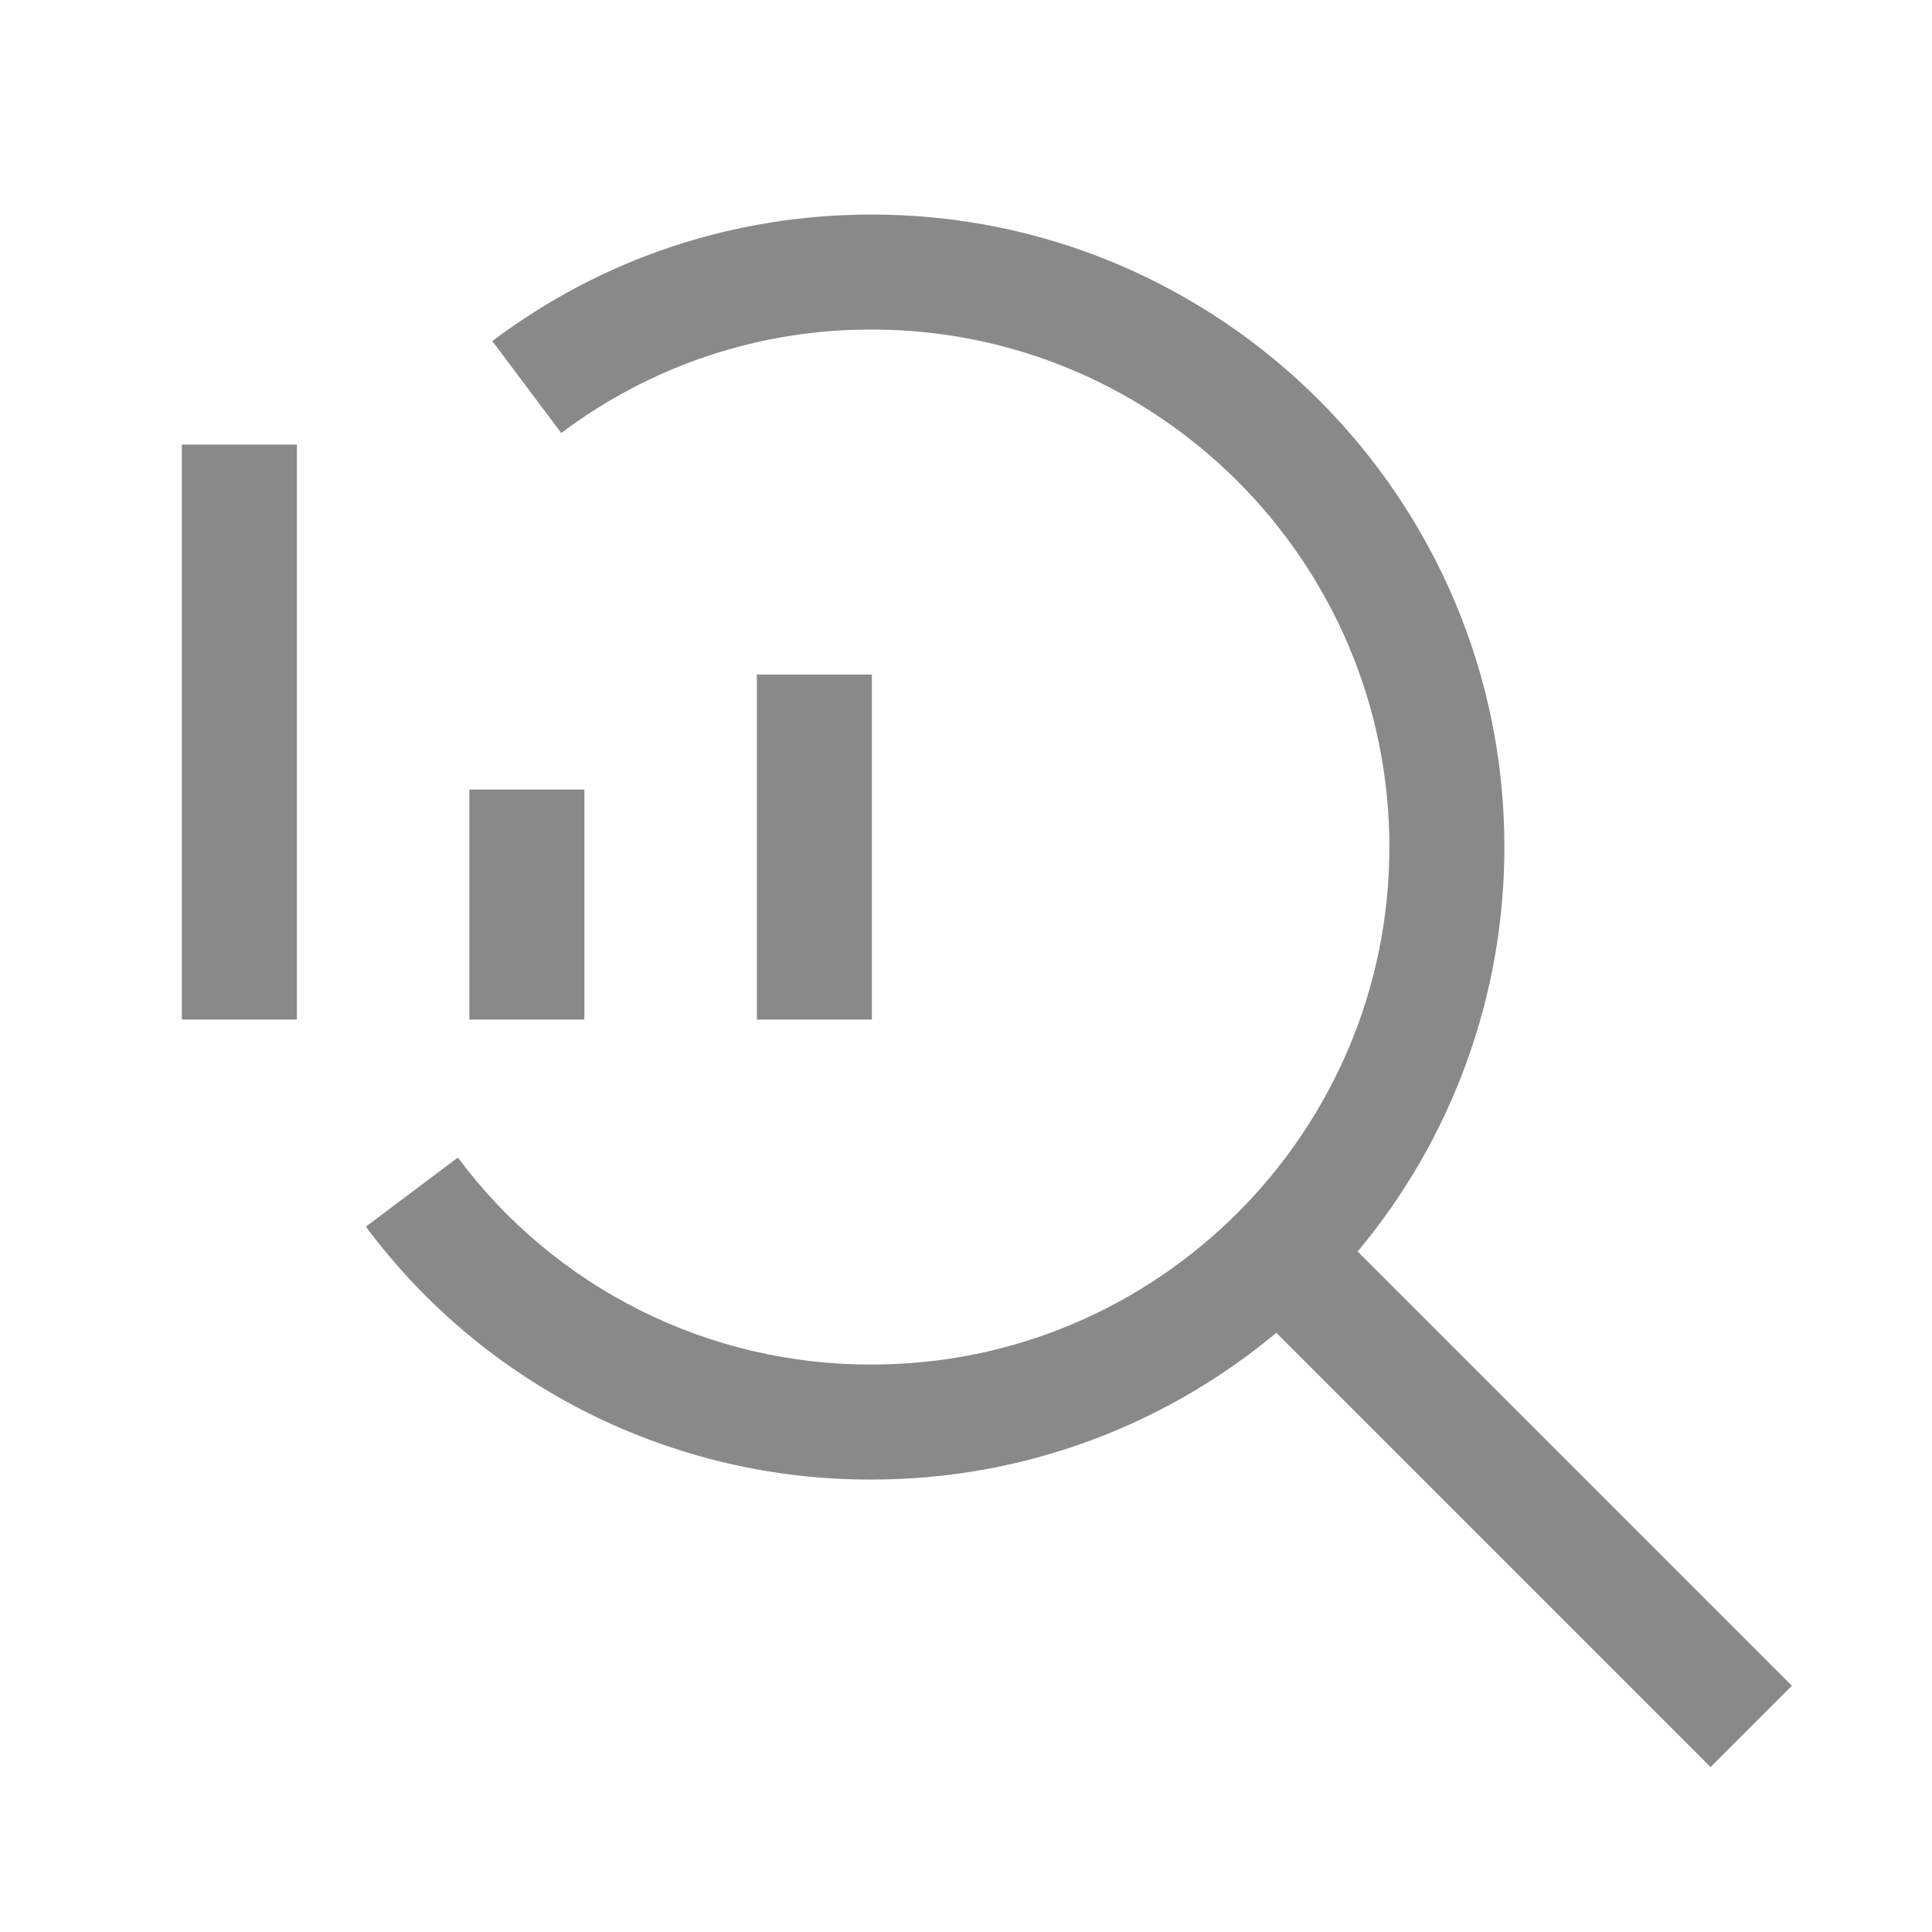
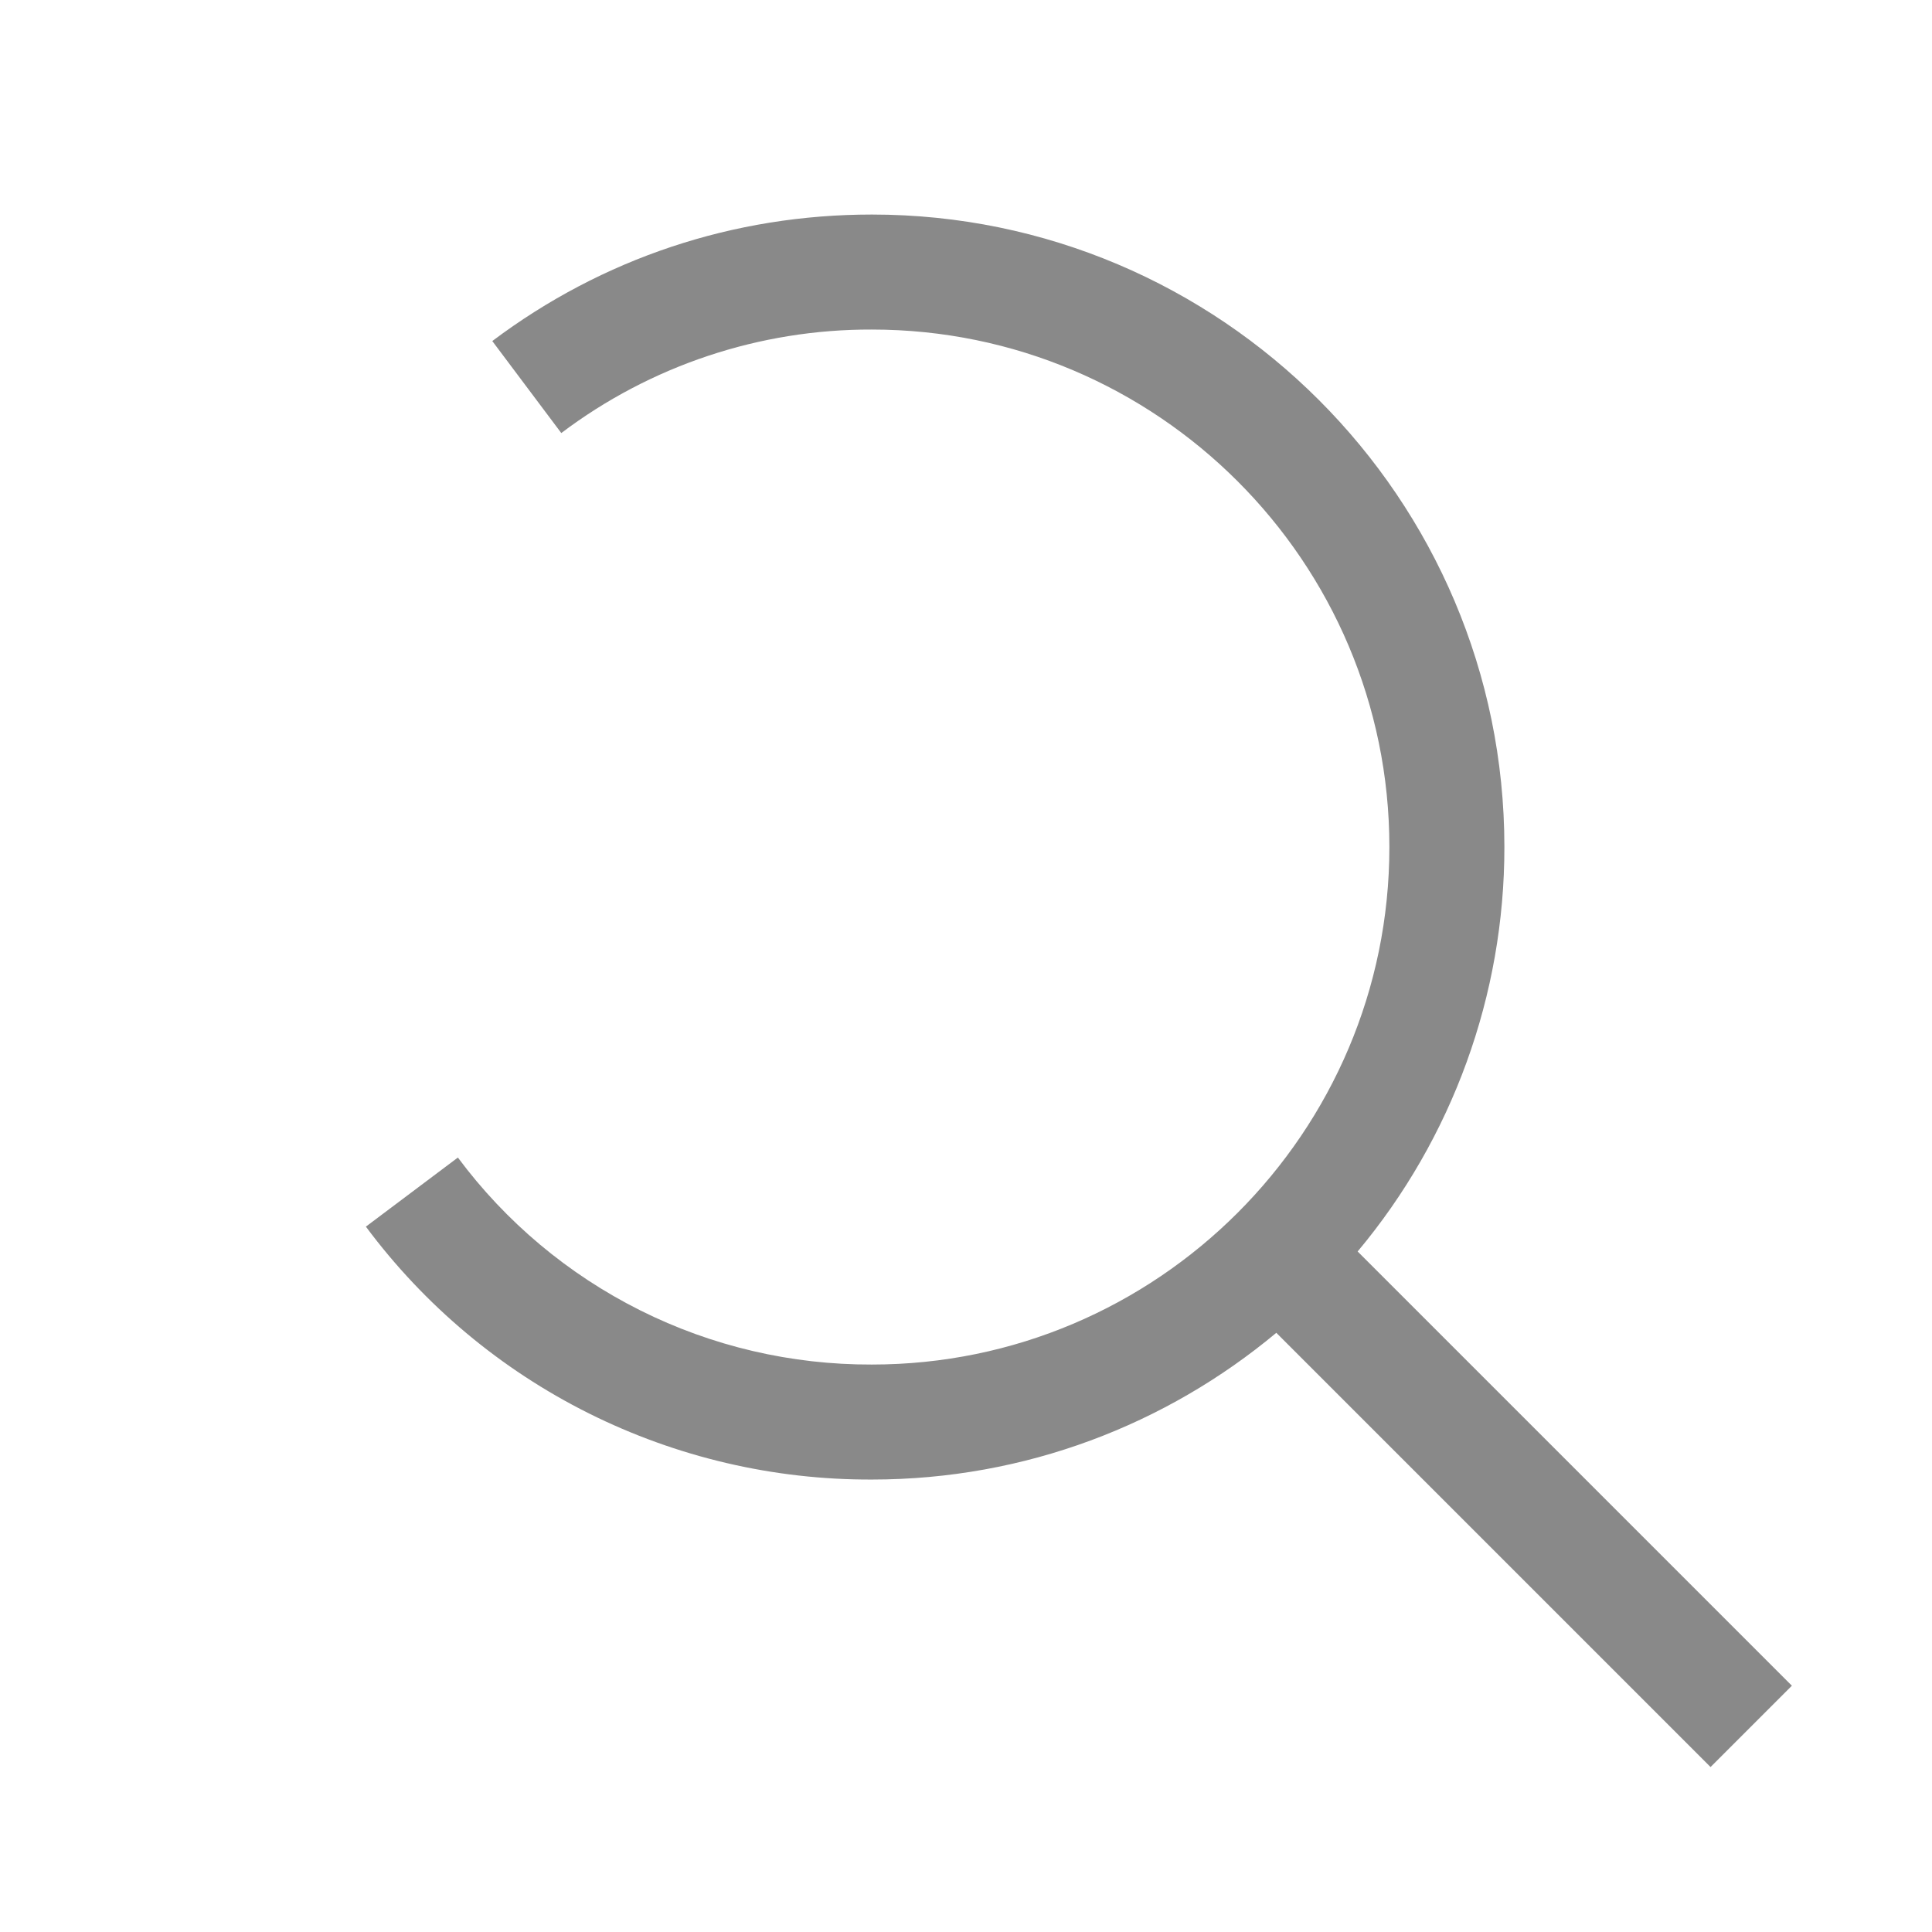
<svg xmlns="http://www.w3.org/2000/svg" width="21" height="21" viewBox="0 0 21 21" fill="none">
-   <path d="M8.227 7.332H9.477V11.082H8.227V7.332ZM5.102 8.582H6.352V11.082H5.102V8.582ZM1.977 4.832H3.227V11.082H1.977V4.832Z" fill="#898989" />
  <path d="M19.477 18.323L14.757 13.603C15.788 12.371 16.353 10.814 16.352 9.207C16.352 5.416 13.267 2.332 9.477 2.332C7.975 2.332 6.548 2.807 5.351 3.707L6.101 4.707C7.073 3.973 8.259 3.578 9.477 3.582C12.578 3.582 15.102 6.105 15.102 9.207C15.102 12.309 12.578 14.832 9.477 14.832C8.603 14.835 7.74 14.634 6.959 14.243C6.177 13.852 5.498 13.283 4.977 12.582L3.977 13.333C4.614 14.19 5.444 14.885 6.399 15.362C7.355 15.839 8.409 16.086 9.477 16.082C11.147 16.082 12.68 15.482 13.873 14.487L18.593 19.207L19.477 18.323Z" fill="#898989" />
</svg>